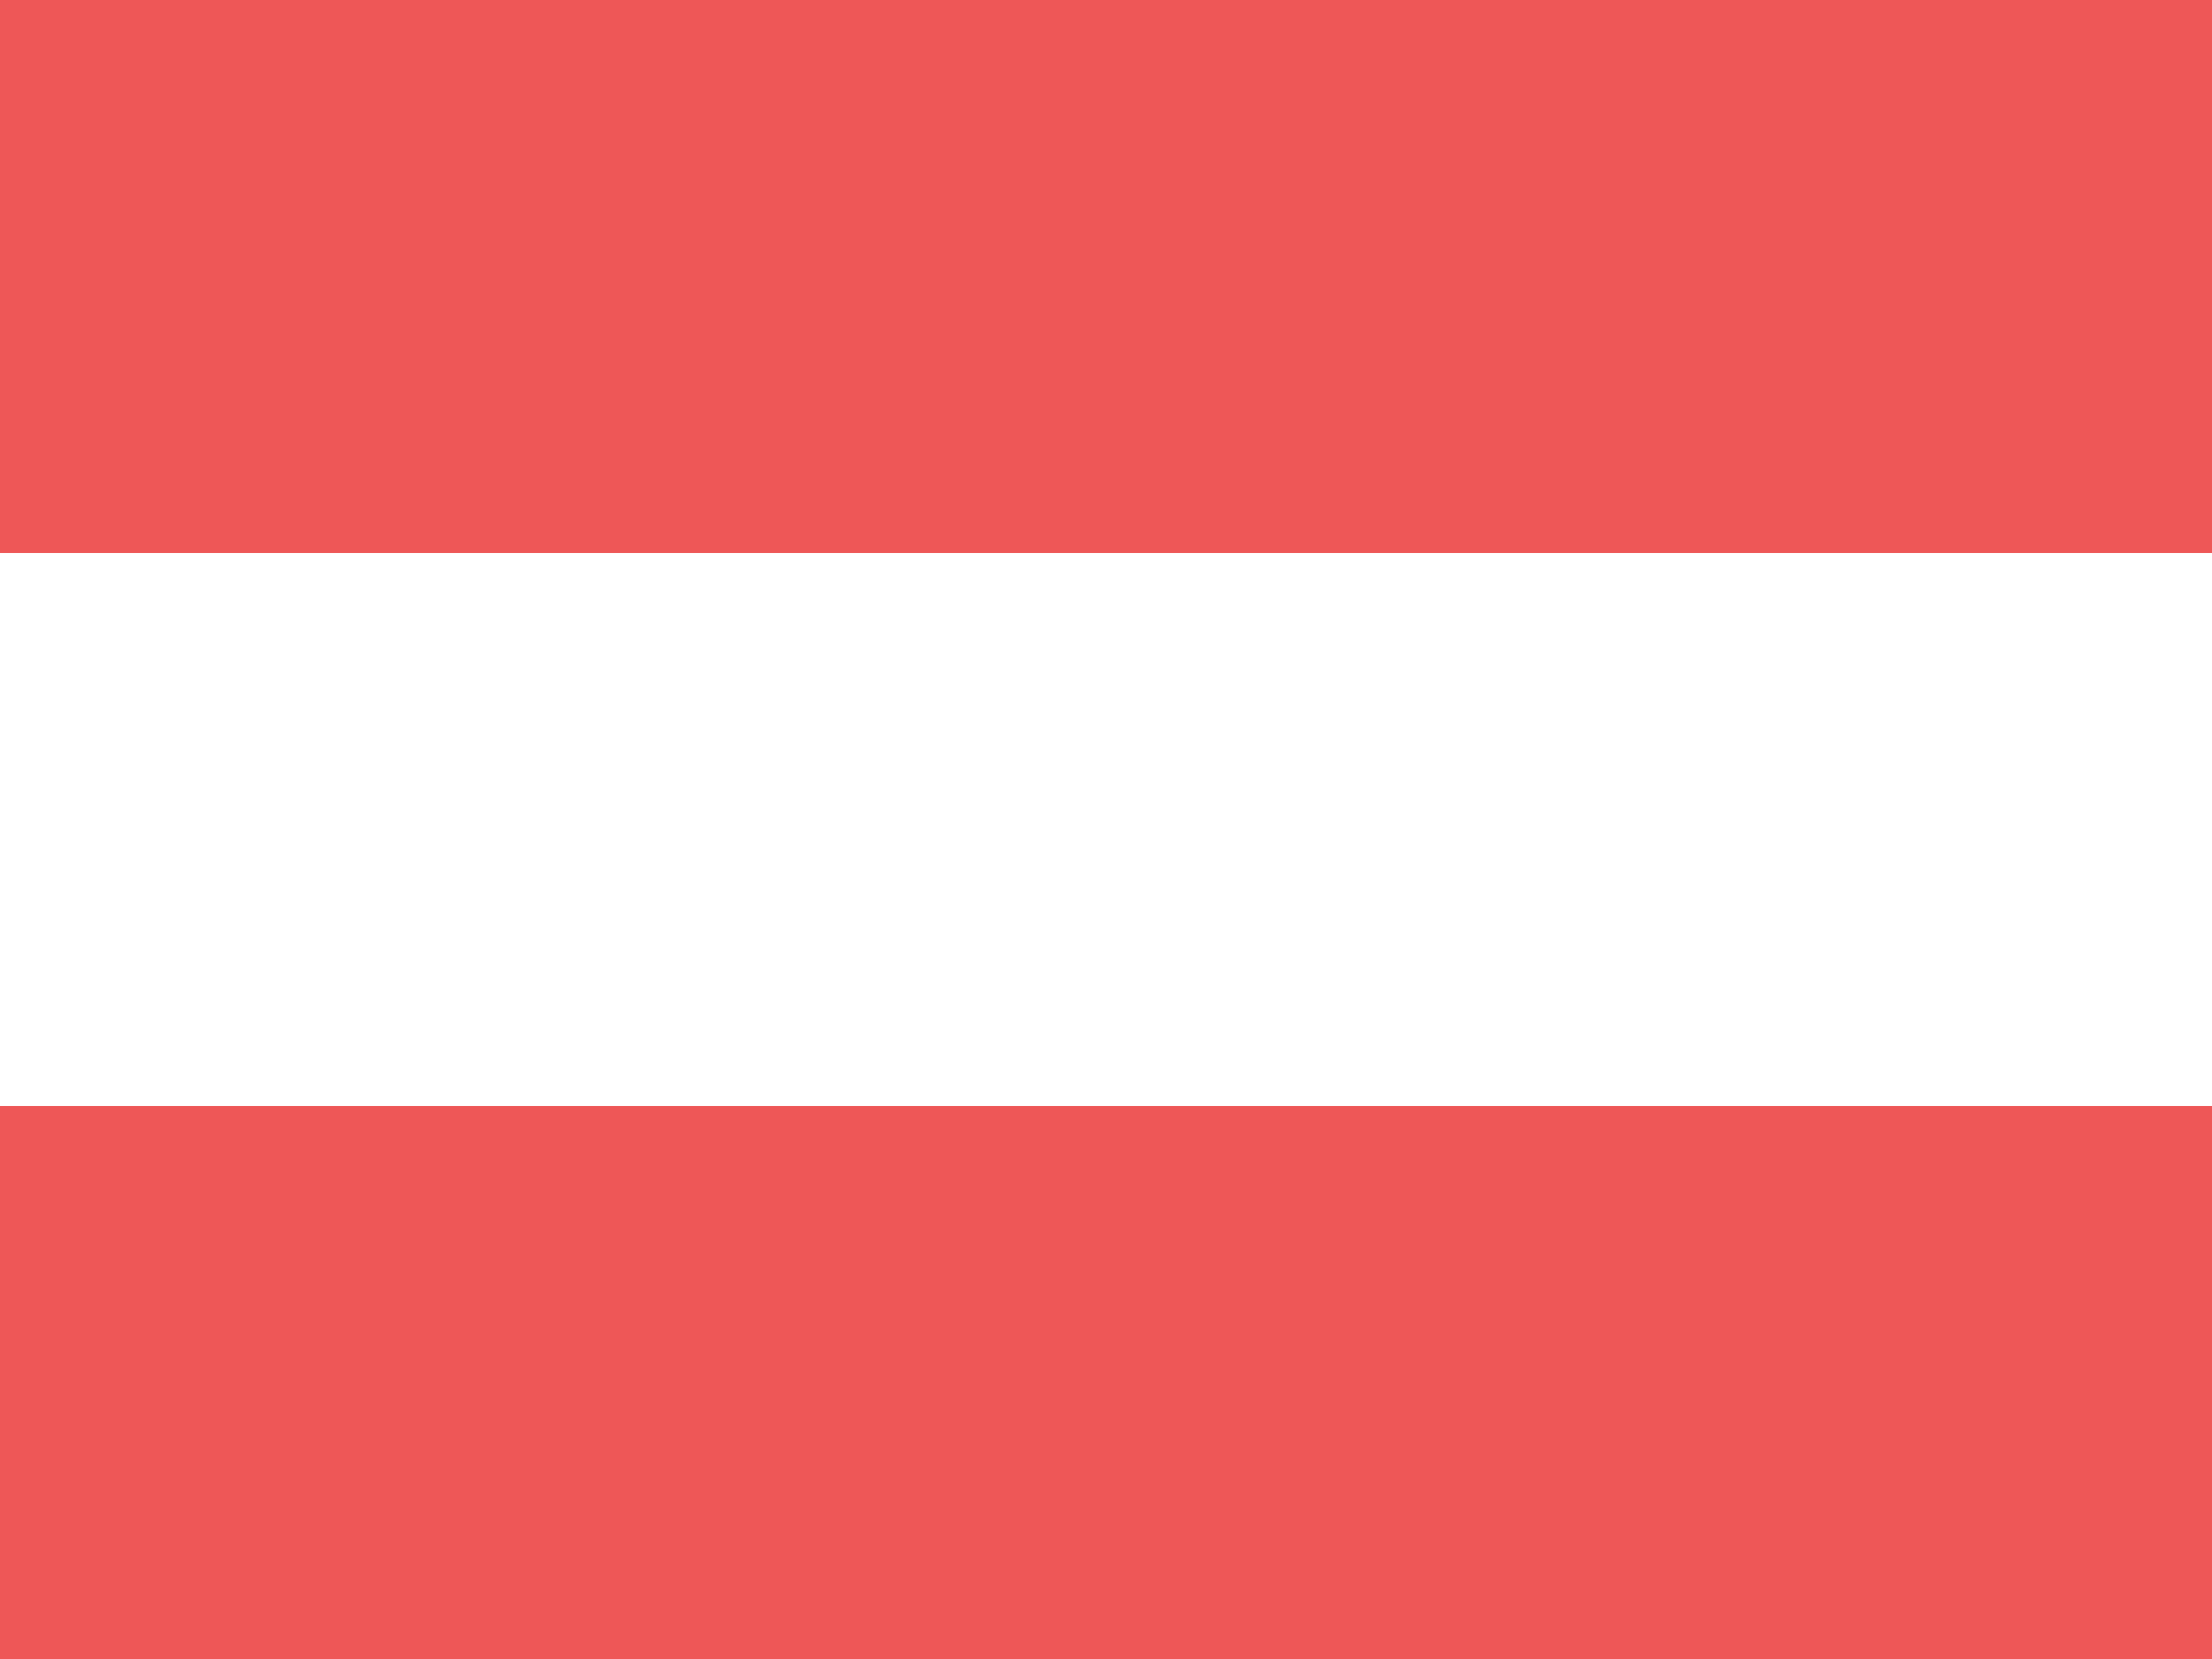
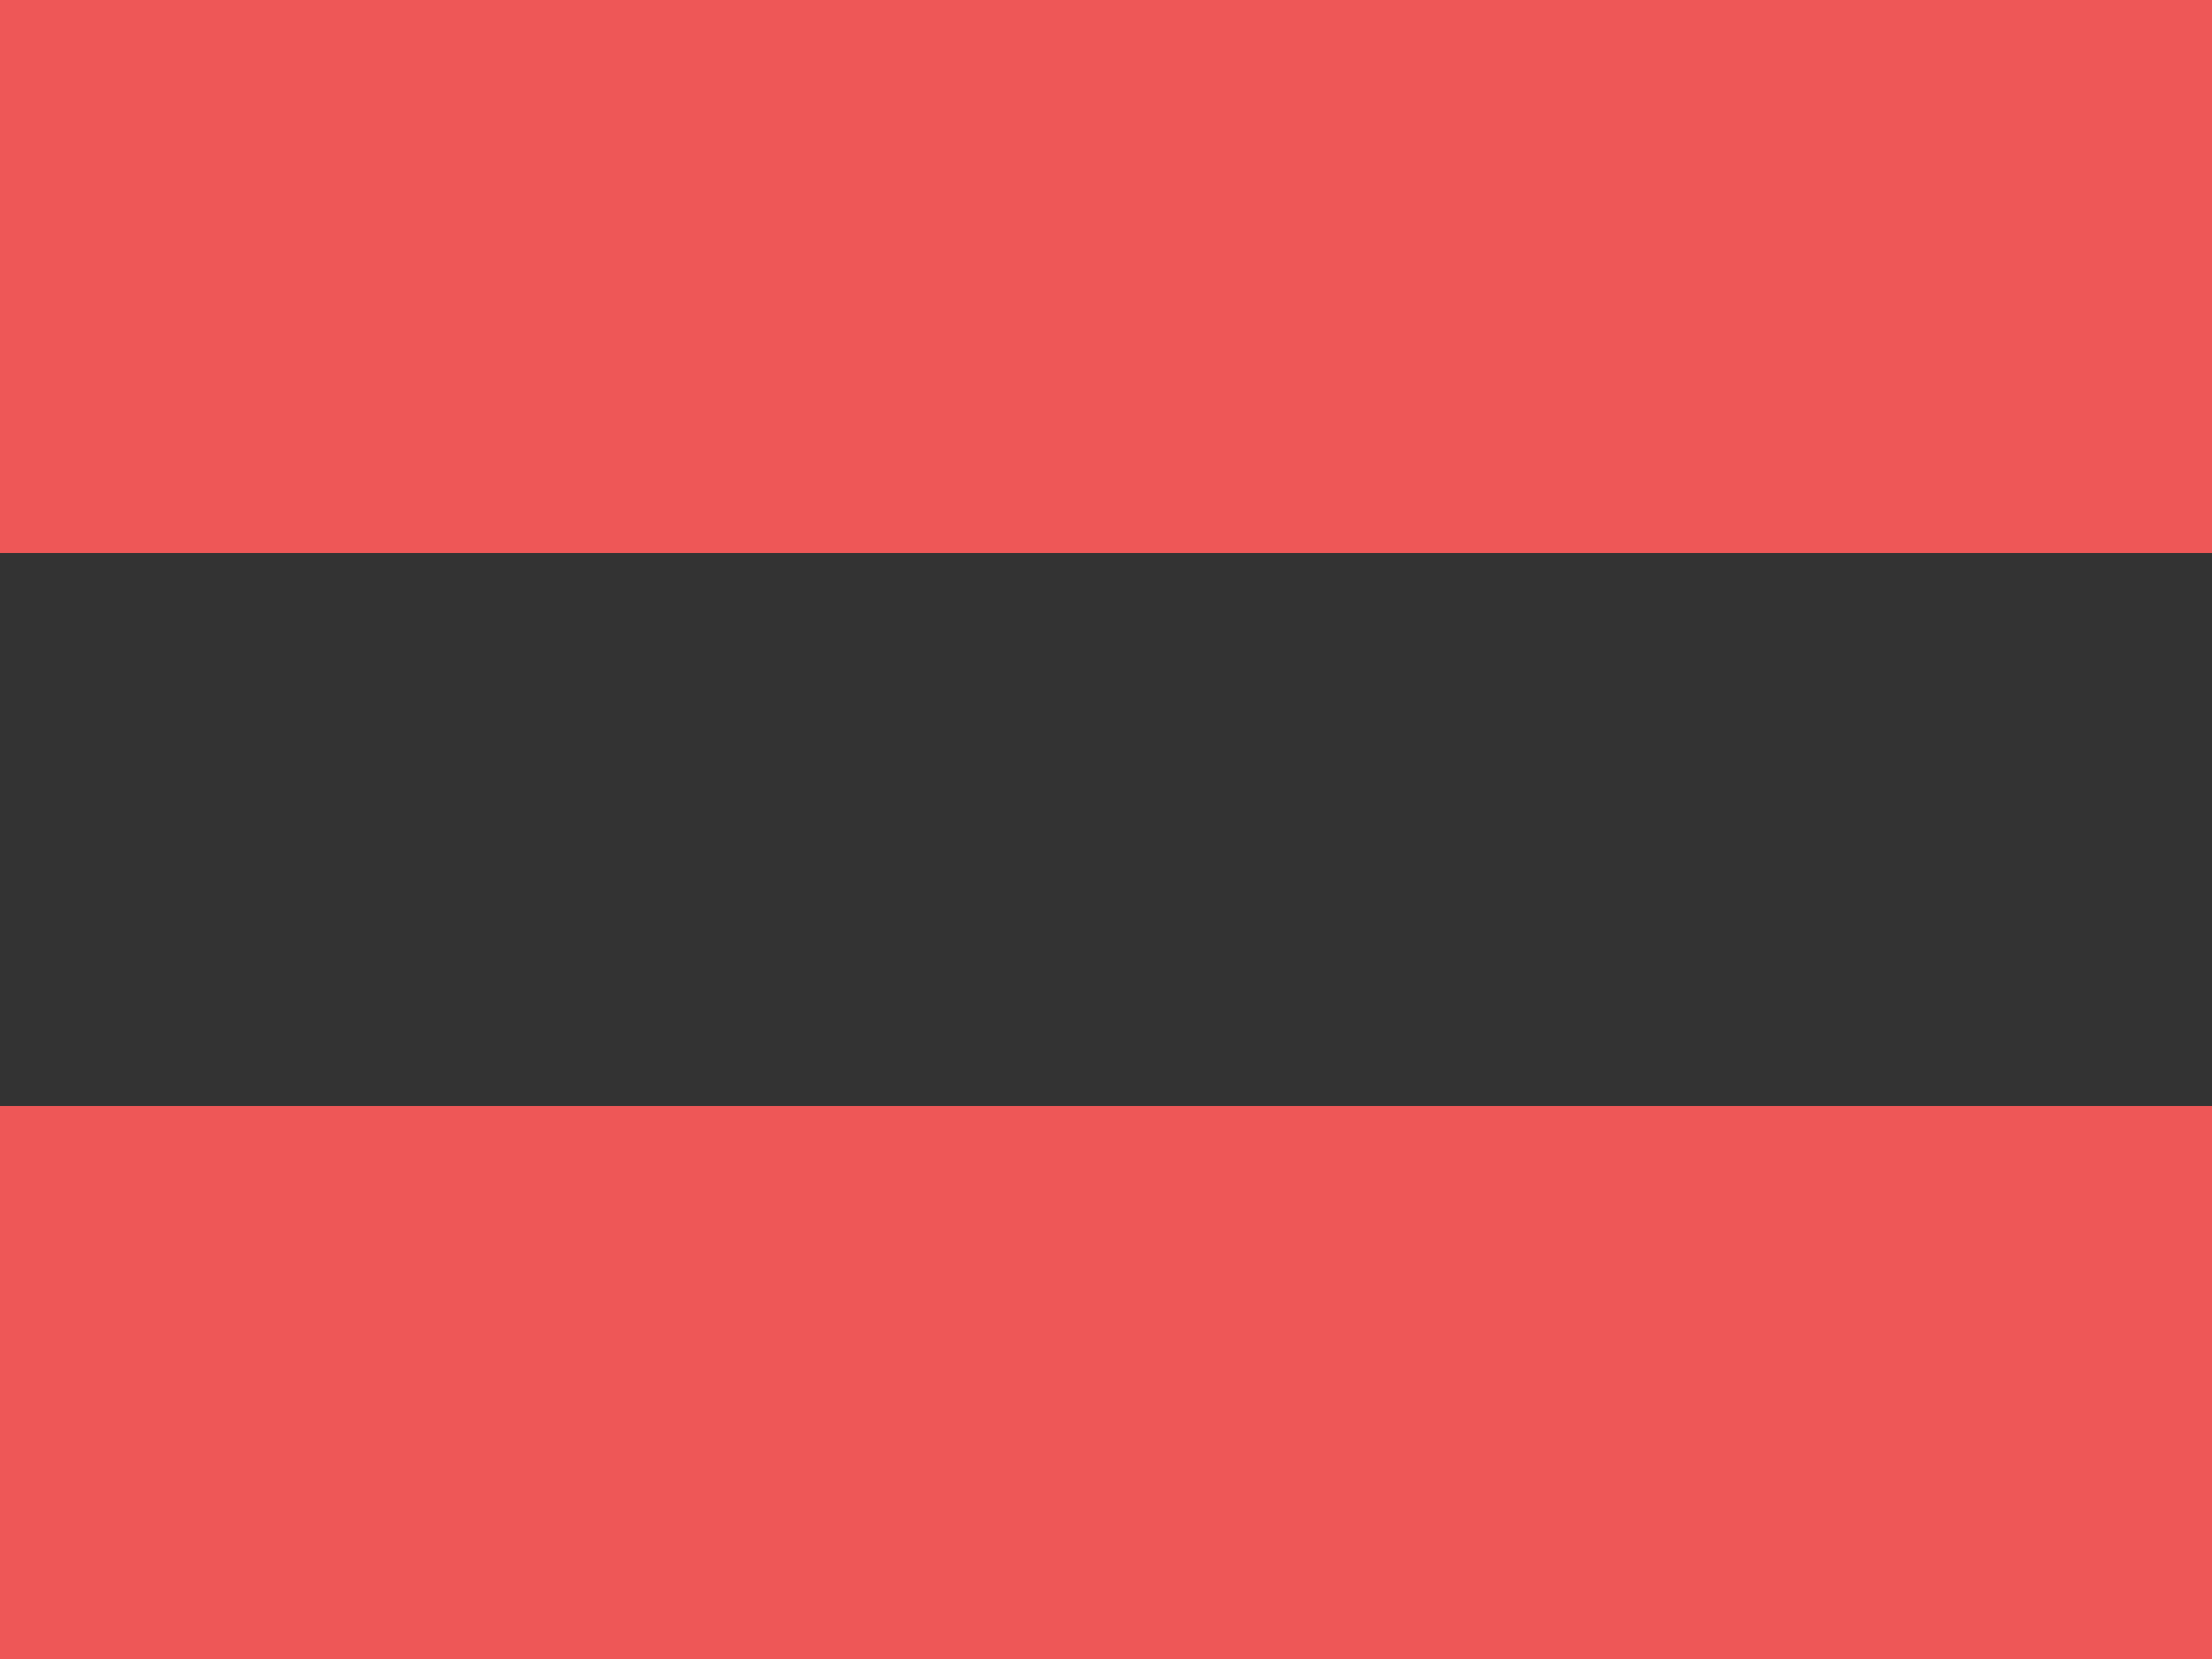
<svg xmlns="http://www.w3.org/2000/svg" width="32" height="24" fill="none">
  <rect width="100%" height="100%" fill="#333333" stroke="none" />
  <path fill="#EE5757" d="M0 16h32v8H0z" />
-   <path fill="#fff" d="M0 8h32v8H0z" />
  <path fill="#EE5757" d="M0 0h32v8H0z" />
</svg>